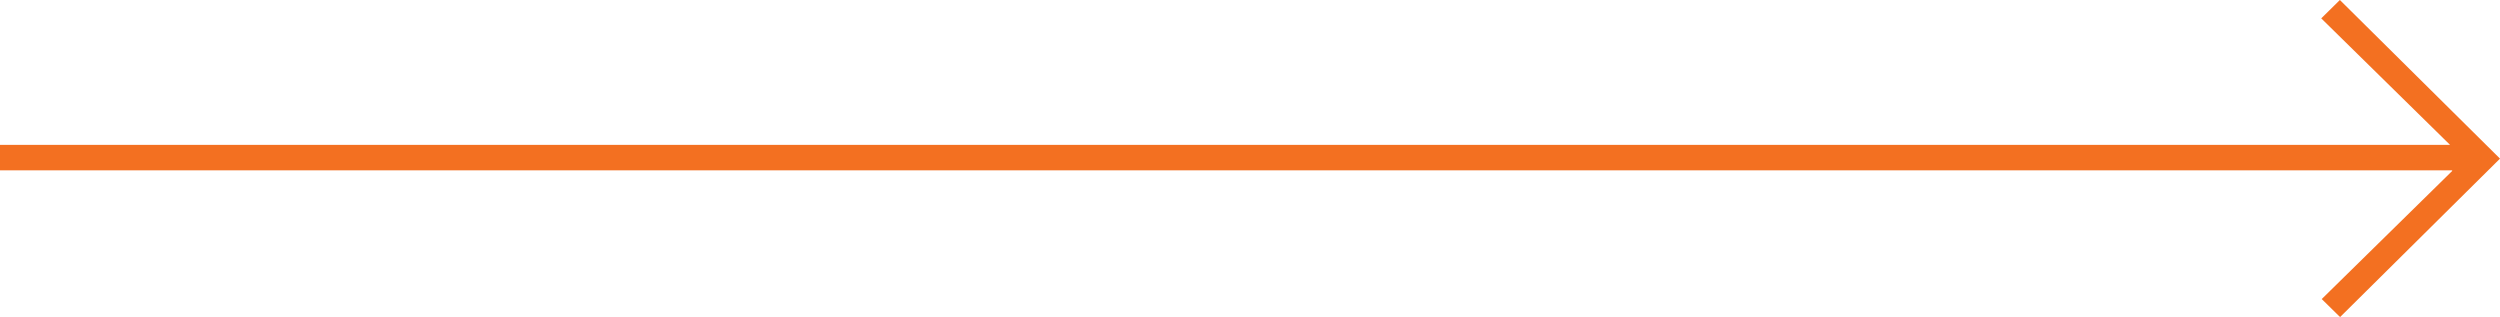
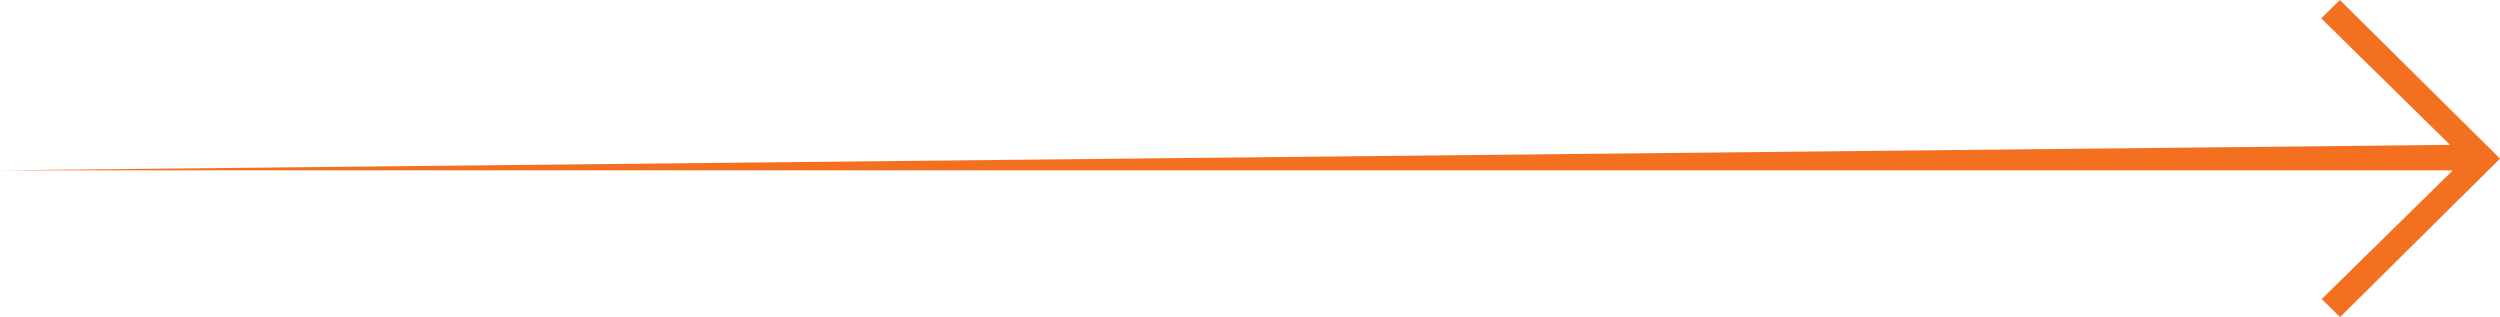
<svg xmlns="http://www.w3.org/2000/svg" width="102.5px" height="13px" viewBox="0 0 102.5 13" version="1.1">
  <title>find-out-more-arrow-orange</title>
  <g id="V4-Valcambi-2023---latest-(RAL-2005-logos)" stroke="none" stroke-width="1" fill="none" fill-rule="evenodd">
    <g id="All-Products" transform="translate(-246, -1152)" fill="#F37021">
      <g id="HOME-CARD" transform="translate(220, 740)">
        <g id="Group-8-Copy" transform="translate(25, 412)">
          <g id="find-out-more-arrow-orange" transform="translate(52.25, 6.5) rotate(-90) translate(-52.25, -6.5)translate(45.75, -44.75)">
-             <path d="M6.017,8.38090762e-14 L7.061,8.38090762e-14 L7.061,100.451 C8.799,98.682 10.526,96.923 12.247,95.171 C12.506,95.433 12.748,95.679 13,95.935 C10.83,98.125 8.653,100.322 6.496,102.5 C4.346,100.33 2.17,98.133 0,95.943 C0.254,95.684 0.496,95.438 0.739,95.191 C2.484,96.968 4.239,98.756 5.995,100.544 C6.002,100.539 6.009,100.535 6.017,100.531 L6.017,8.38090762e-14 Z" id="Fill-1" />
+             <path d="M6.017,8.38090762e-14 L7.061,100.451 C8.799,98.682 10.526,96.923 12.247,95.171 C12.506,95.433 12.748,95.679 13,95.935 C10.83,98.125 8.653,100.322 6.496,102.5 C4.346,100.33 2.17,98.133 0,95.943 C0.254,95.684 0.496,95.438 0.739,95.191 C2.484,96.968 4.239,98.756 5.995,100.544 C6.002,100.539 6.009,100.535 6.017,100.531 L6.017,8.38090762e-14 Z" id="Fill-1" />
          </g>
        </g>
      </g>
    </g>
  </g>
</svg>